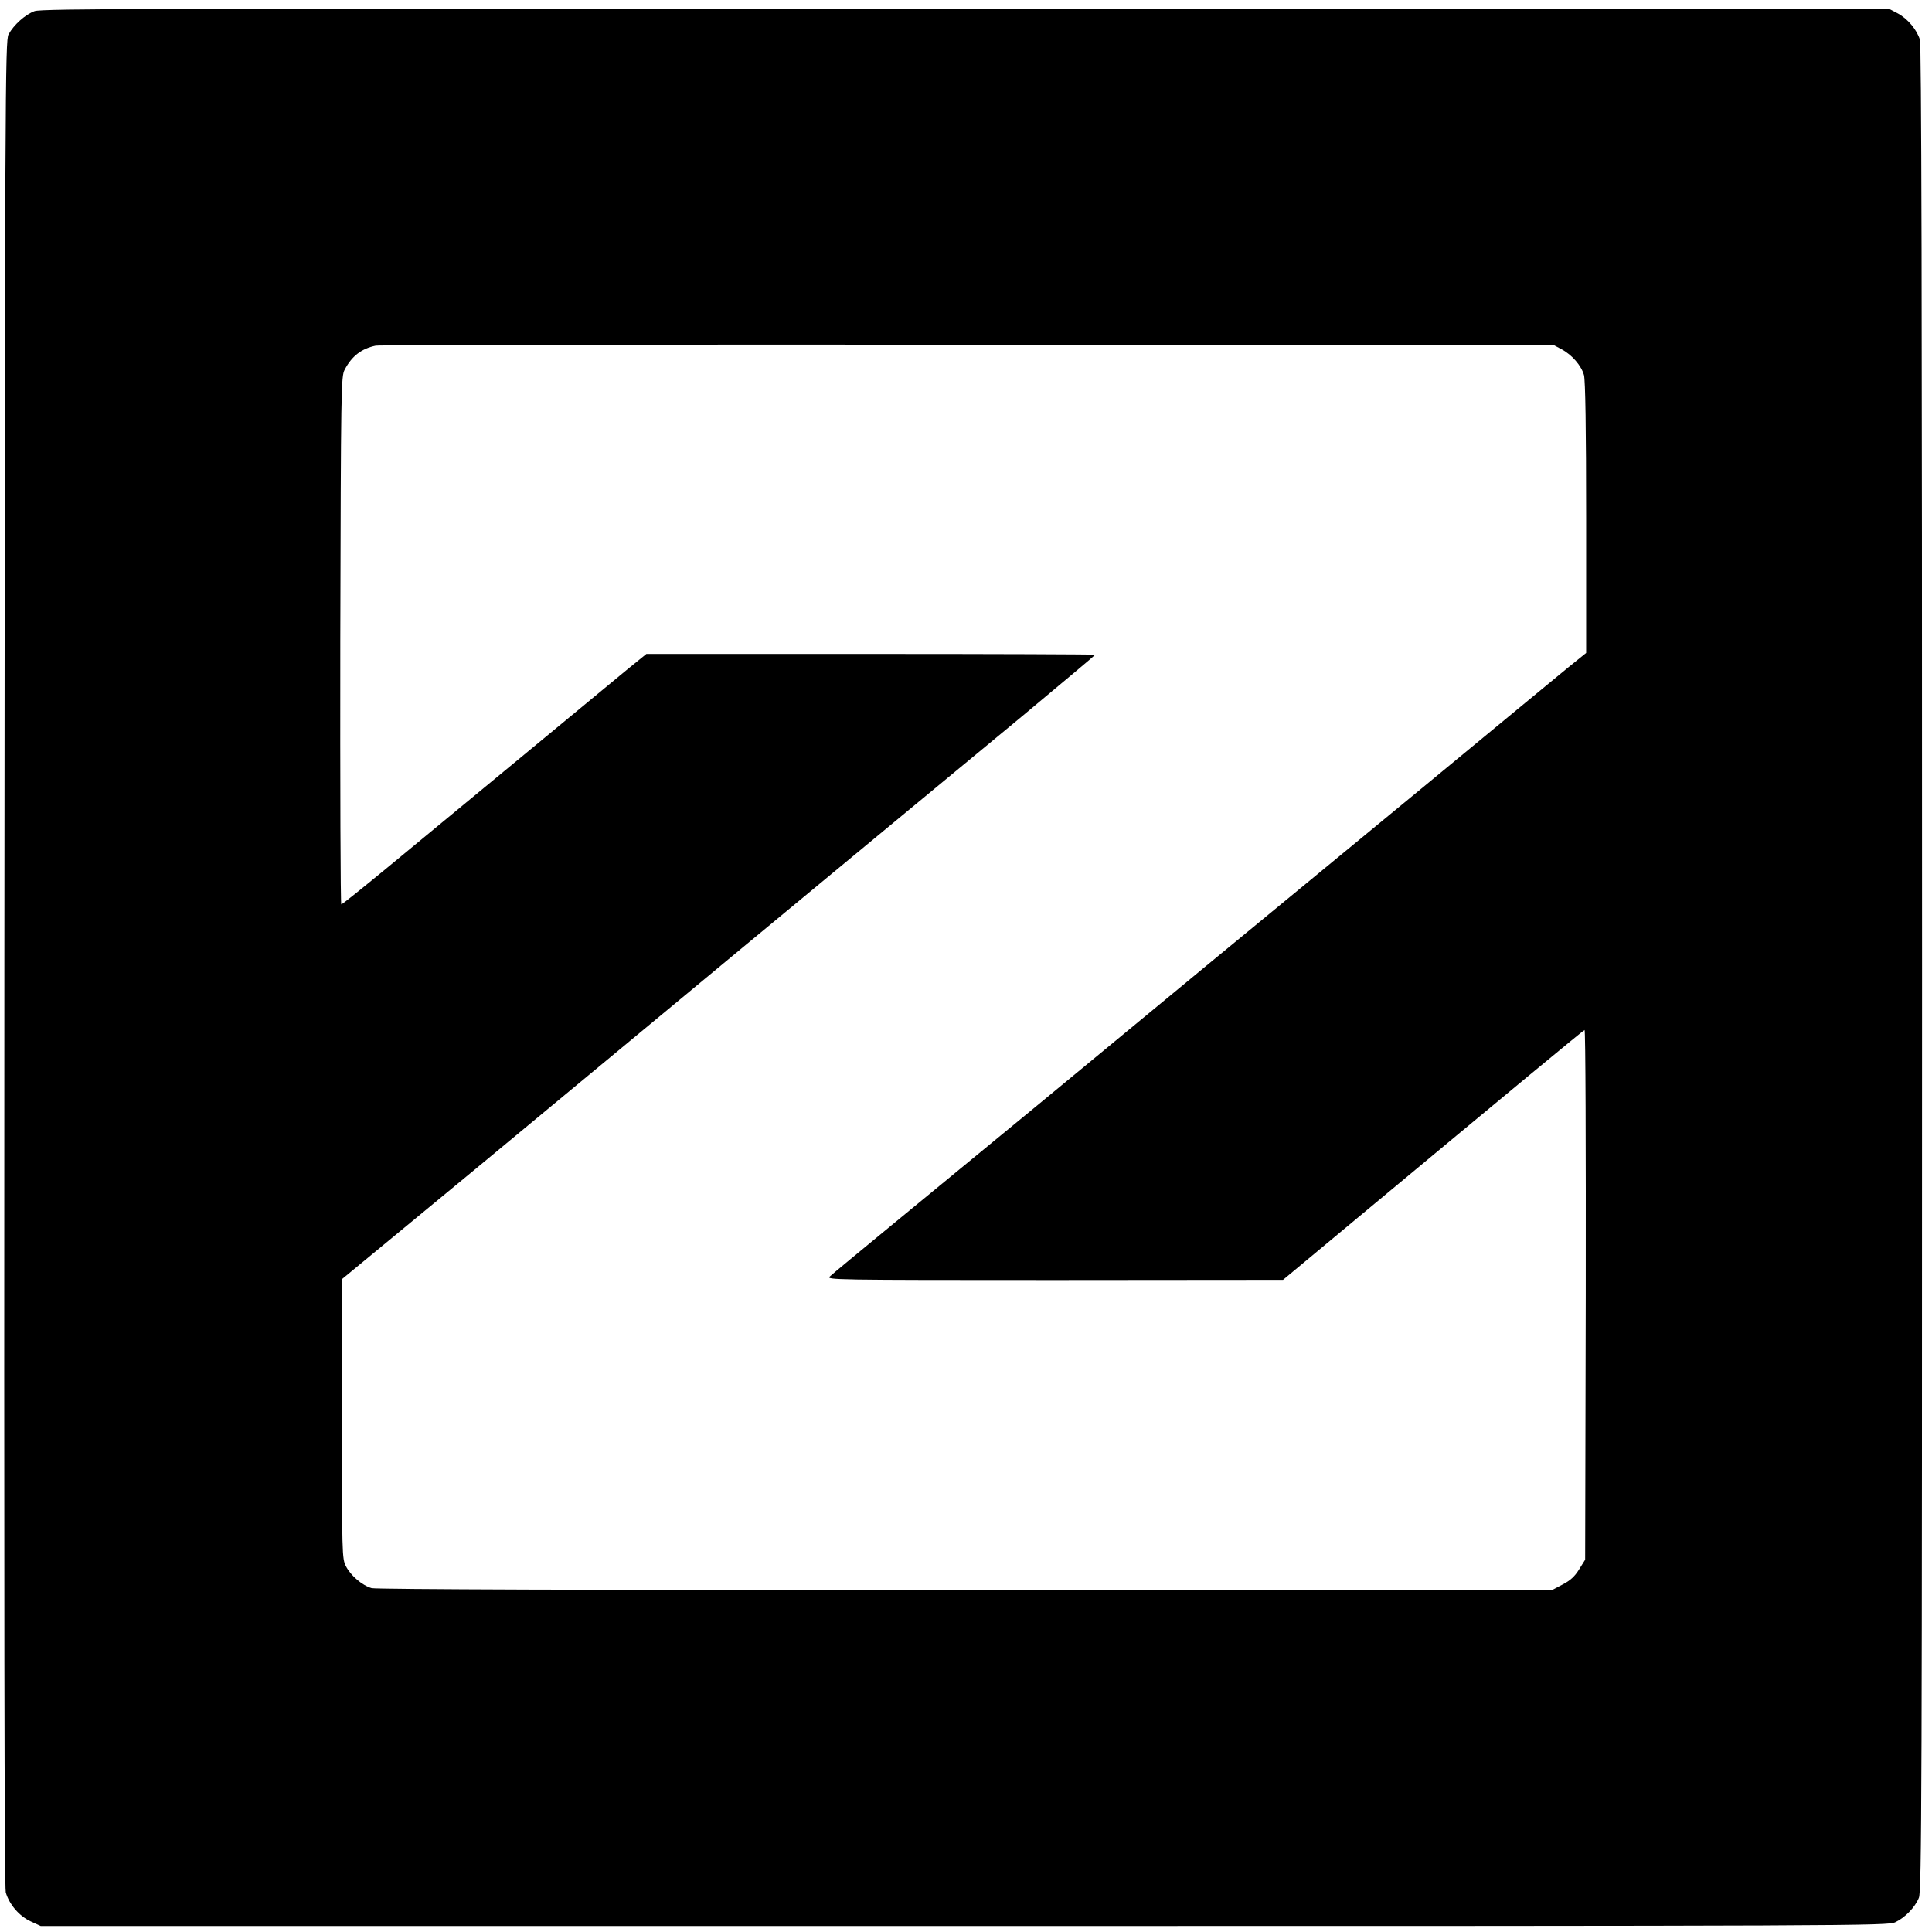
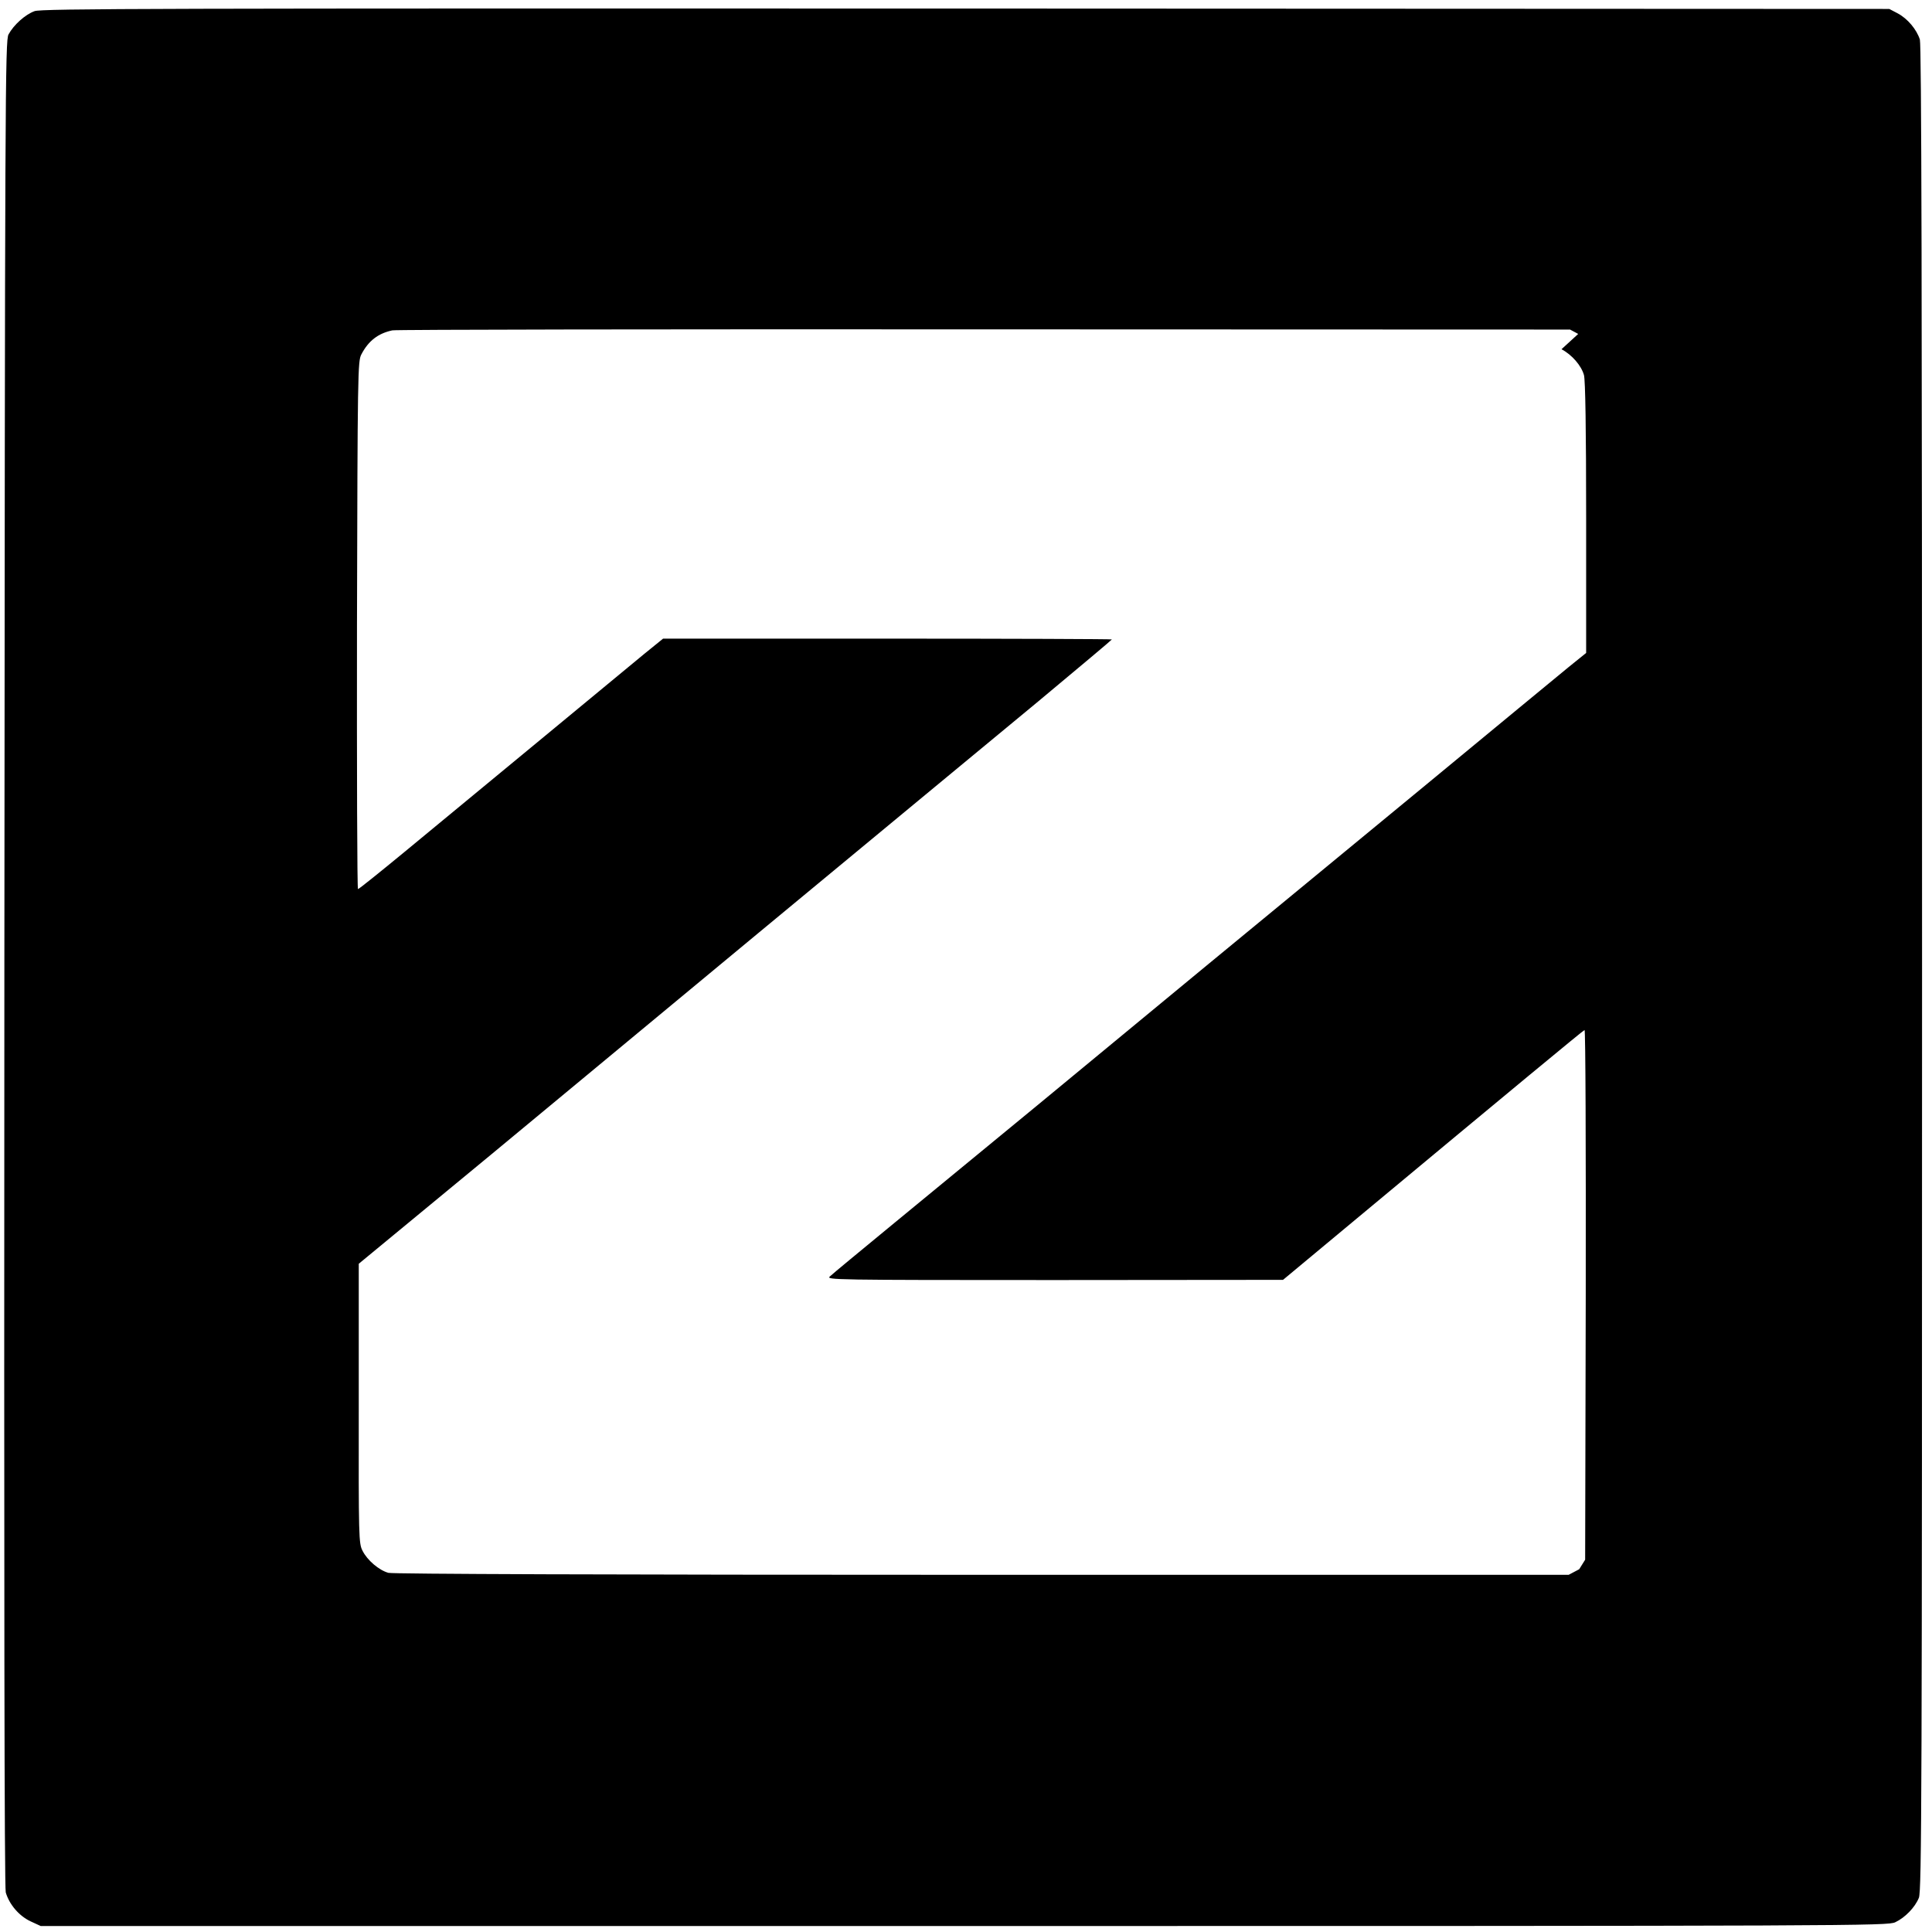
<svg xmlns="http://www.w3.org/2000/svg" version="1.0" width="972pt" height="972pt" viewBox="0 0 972 972" preserveAspectRatio="xMidYMid meet">
  <g transform="translate(0,972) scale(0.1,-0.1)" fill="#000000" stroke="none">
-     <path d="M174 9664 c-47 -17 -105 -69 -131 -117 -17 -30 -18 -273 -21 -4672 -2 -3173 0 -4651 7 -4676 18 -61 67 -118 124 -145 l52 -24 4645 0 c4504 0 4646 1 4685 19 49 23 99 74 119 123 14 34 16 508 16 4674 0 3445 -3 4646 -11 4675 -16 50 -61 105 -112 132 l-42 22 -4645 2 c-4068 1 -4650 0 -4686 -13z m7682 -1701 c53 -28 100 -83 113 -130 7 -25 11 -274 11 -718 l0 -680 -88 -71 c-48 -39 -377 -311 -732 -604 -355 -292 -845 -697 -1090 -898 -244 -202 -627 -518 -850 -702 -224 -184 -546 -449 -716 -589 -170 -140 -318 -262 -329 -273 -19 -17 14 -18 1130 -18 l1150 1 351 292 c804 669 1158 962 1166 965 5 2 7 -597 6 -1330 l-3 -1335 -30 -48 c-22 -36 -45 -57 -84 -77 l-53 -28 -2952 0 c-1884 0 -2964 4 -2986 10 -47 13 -106 63 -130 111 -19 37 -20 61 -19 741 l0 703 177 146 c97 80 319 263 492 406 173 144 779 645 1345 1115 567 469 1198 992 1403 1161 204 170 372 311 372 313 0 2 -508 4 -1129 4 l-1129 0 -95 -77 c-96 -80 -804 -664 -1207 -997 -124 -102 -228 -186 -233 -186 -4 0 -6 597 -5 1328 3 1274 4 1328 22 1362 36 69 85 106 156 121 19 4 1360 6 2980 5 l2945 -1 41 -22z" />
+     <path d="M174 9664 c-47 -17 -105 -69 -131 -117 -17 -30 -18 -273 -21 -4672 -2 -3173 0 -4651 7 -4676 18 -61 67 -118 124 -145 l52 -24 4645 0 c4504 0 4646 1 4685 19 49 23 99 74 119 123 14 34 16 508 16 4674 0 3445 -3 4646 -11 4675 -16 50 -61 105 -112 132 l-42 22 -4645 2 c-4068 1 -4650 0 -4686 -13z m7682 -1701 c53 -28 100 -83 113 -130 7 -25 11 -274 11 -718 l0 -680 -88 -71 c-48 -39 -377 -311 -732 -604 -355 -292 -845 -697 -1090 -898 -244 -202 -627 -518 -850 -702 -224 -184 -546 -449 -716 -589 -170 -140 -318 -262 -329 -273 -19 -17 14 -18 1130 -18 l1150 1 351 292 c804 669 1158 962 1166 965 5 2 7 -597 6 -1330 l-3 -1335 -30 -48 l-53 -28 -2952 0 c-1884 0 -2964 4 -2986 10 -47 13 -106 63 -130 111 -19 37 -20 61 -19 741 l0 703 177 146 c97 80 319 263 492 406 173 144 779 645 1345 1115 567 469 1198 992 1403 1161 204 170 372 311 372 313 0 2 -508 4 -1129 4 l-1129 0 -95 -77 c-96 -80 -804 -664 -1207 -997 -124 -102 -228 -186 -233 -186 -4 0 -6 597 -5 1328 3 1274 4 1328 22 1362 36 69 85 106 156 121 19 4 1360 6 2980 5 l2945 -1 41 -22z" />
  </g>
</svg>